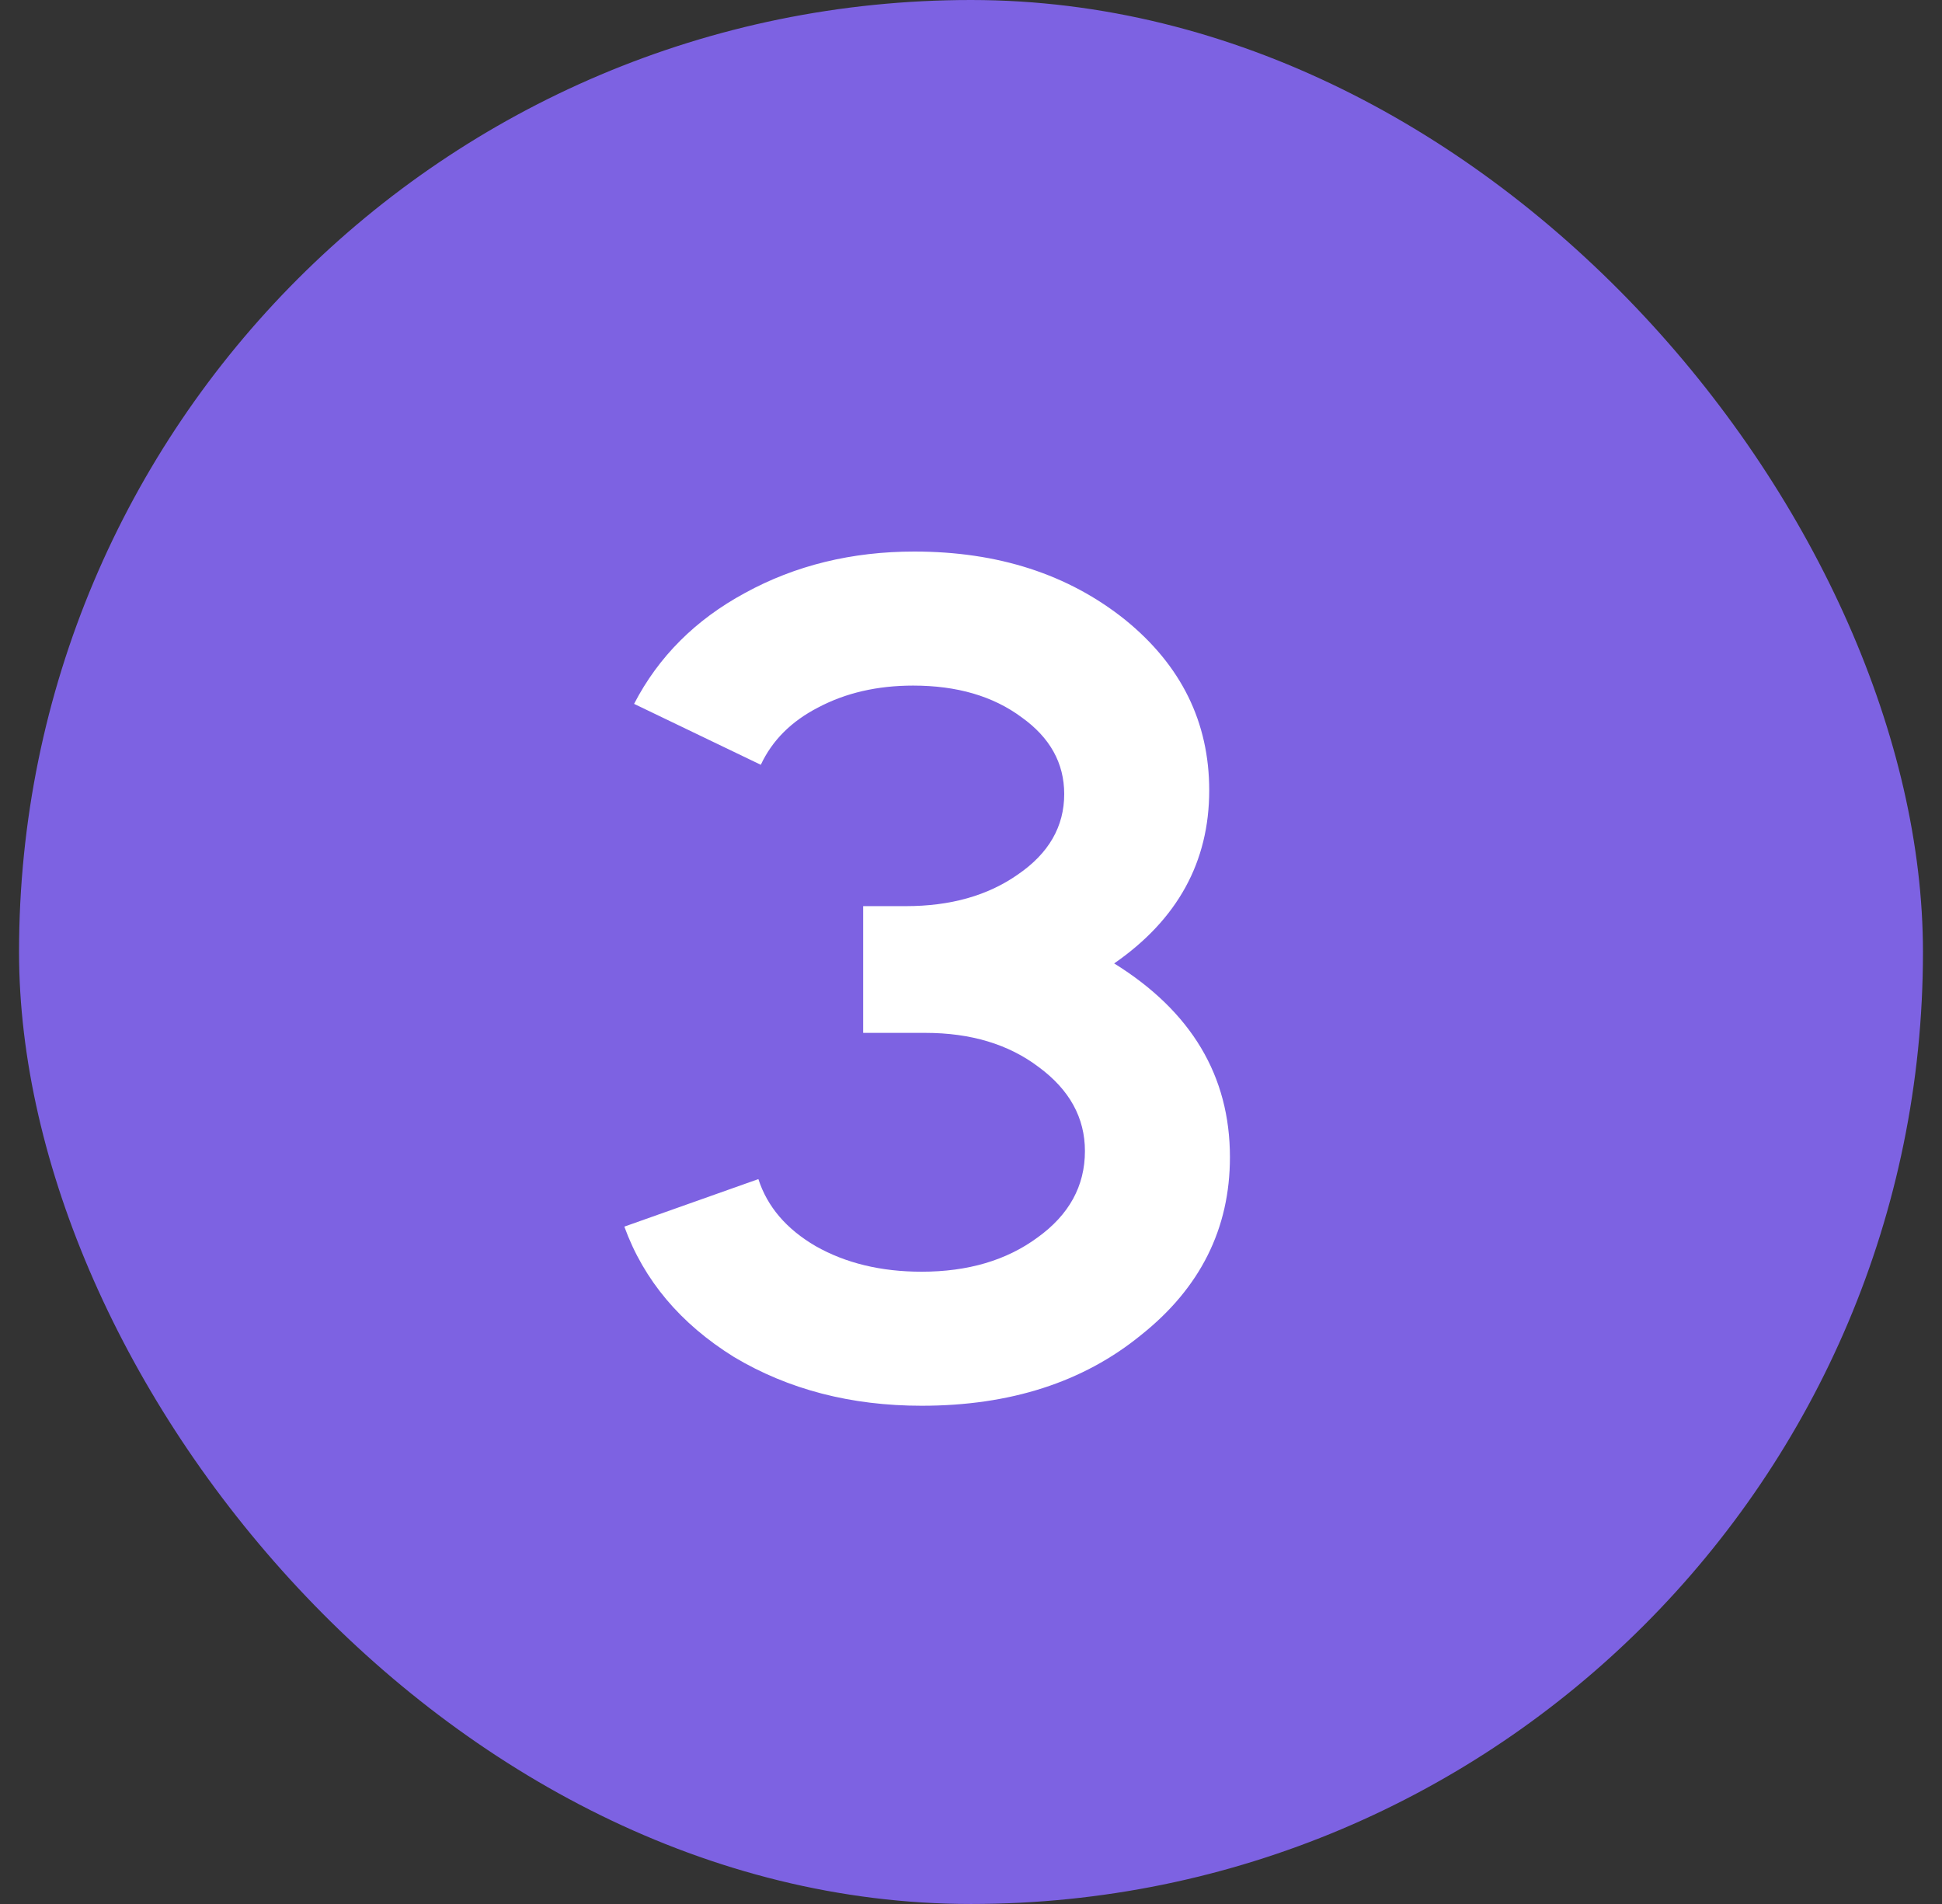
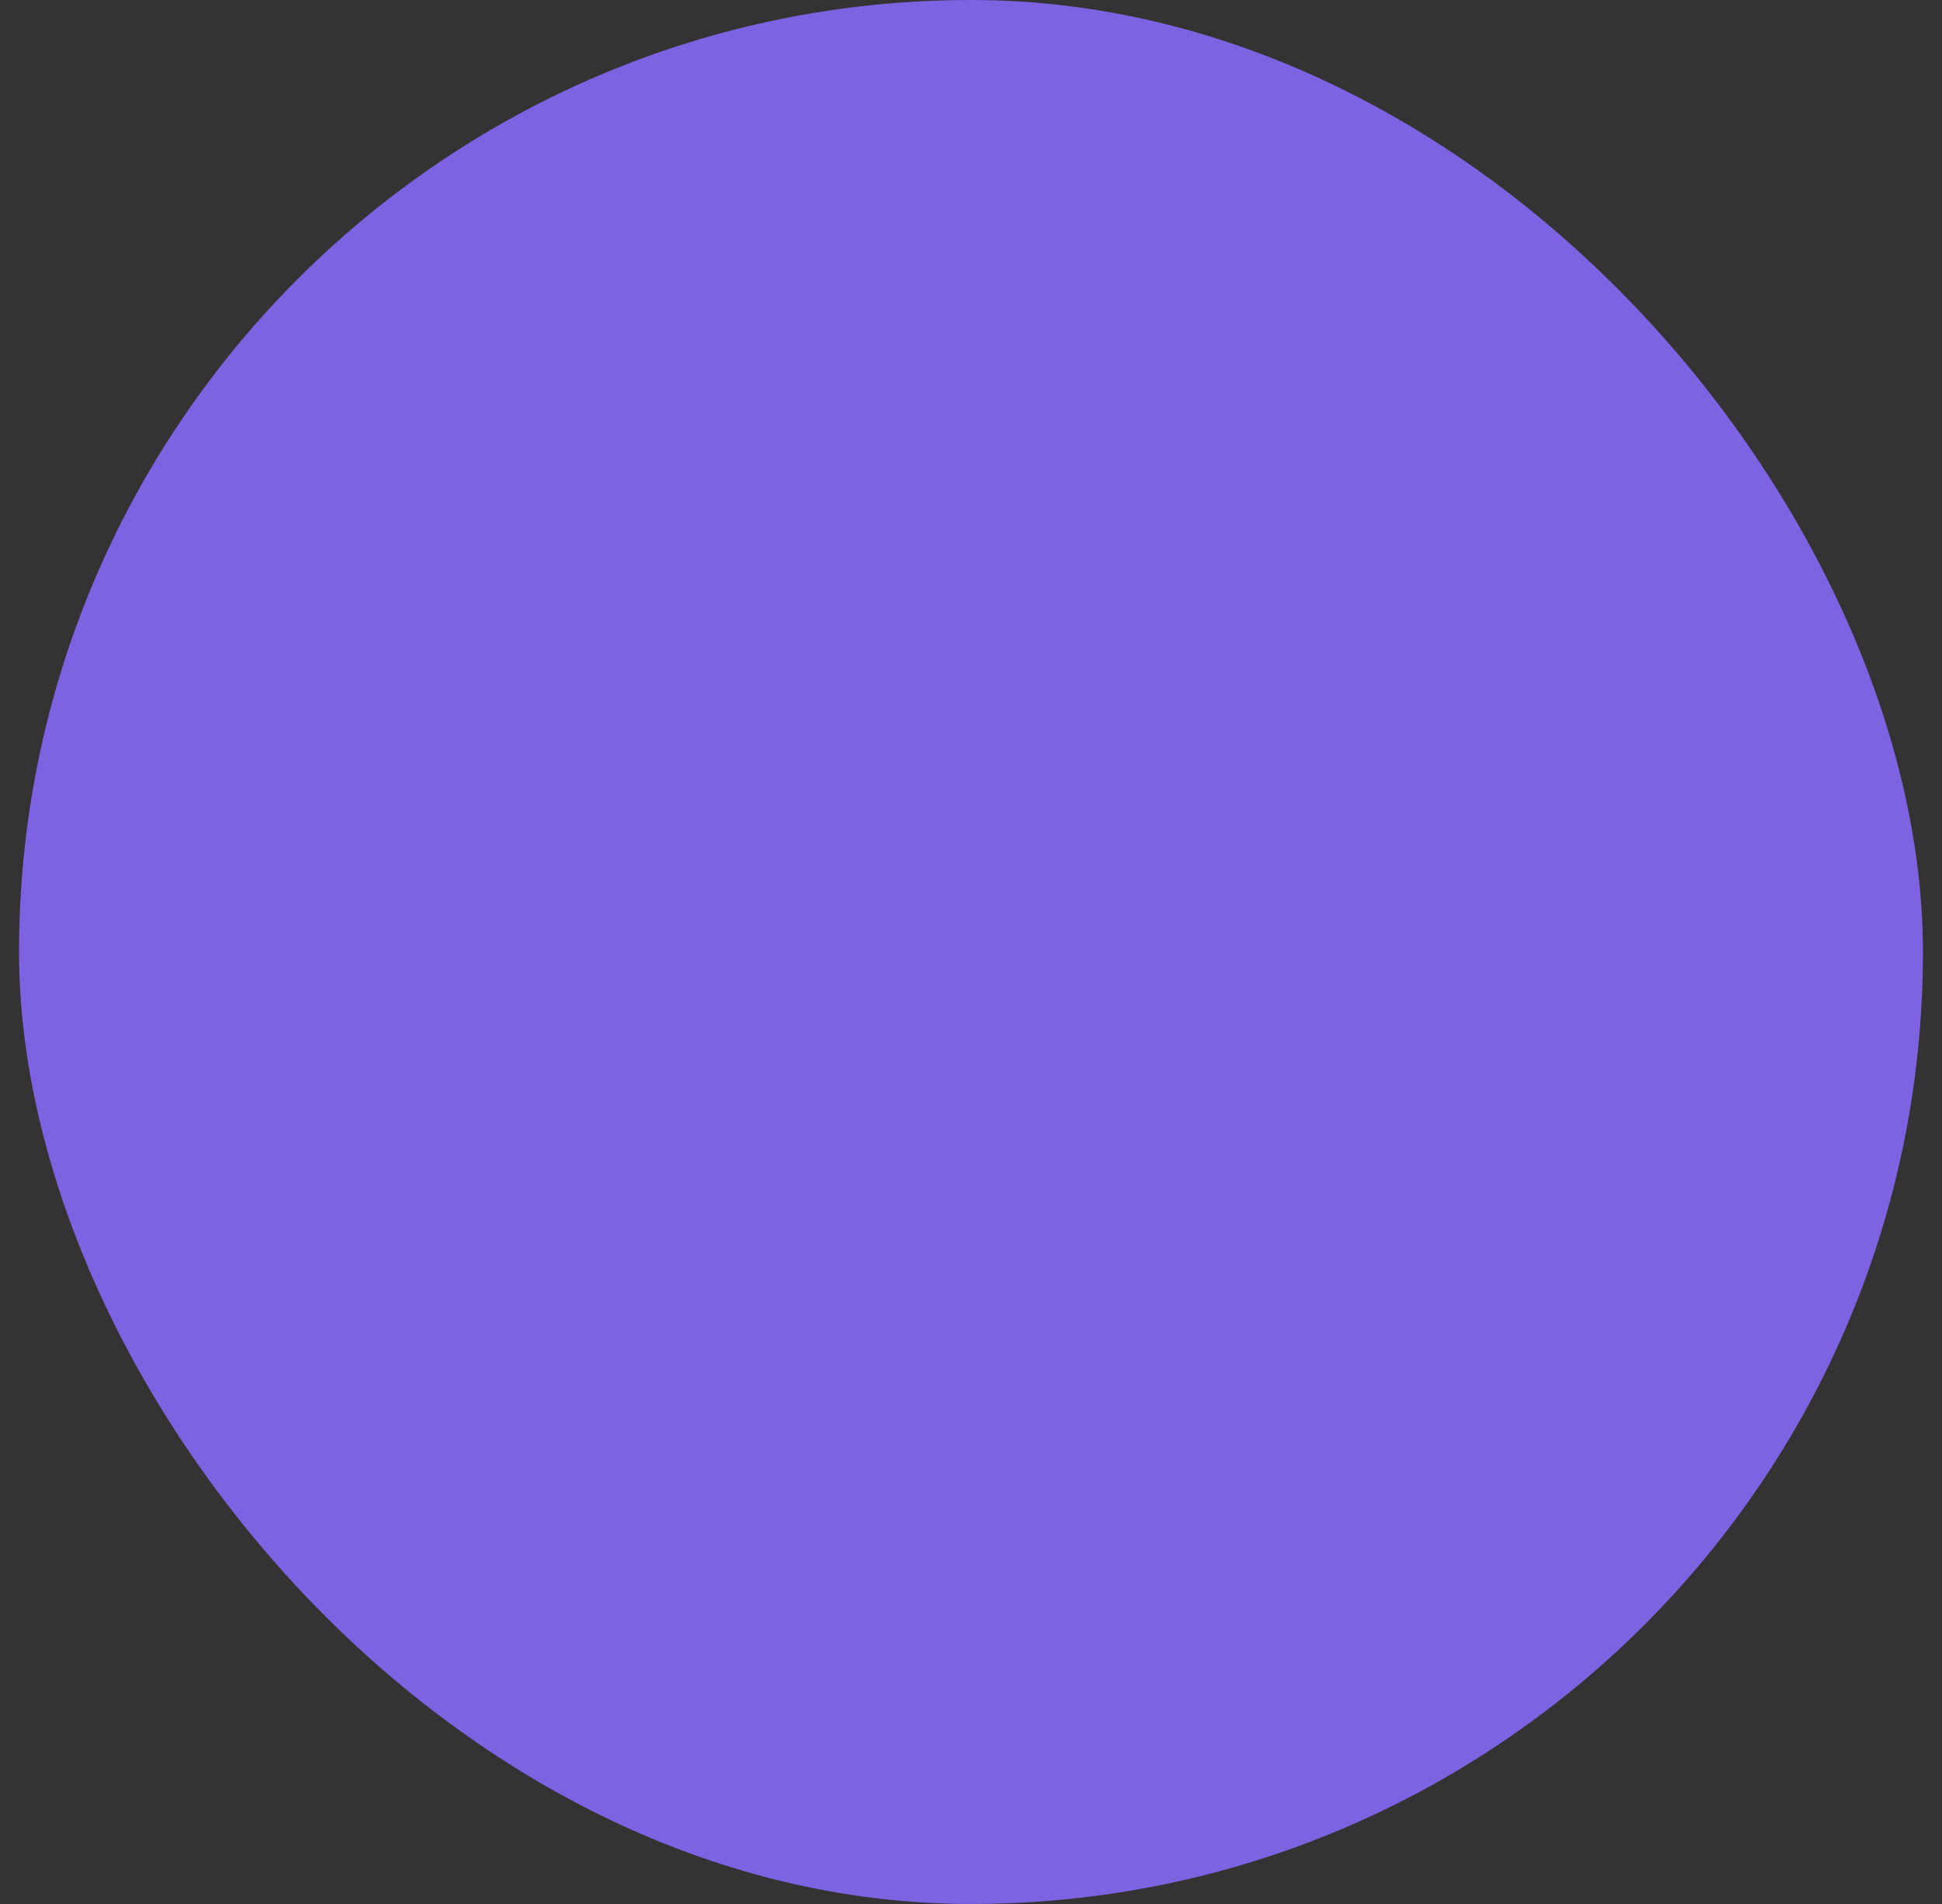
<svg xmlns="http://www.w3.org/2000/svg" width="51" height="50" viewBox="0 0 51 50" fill="none">
  <rect x="0" y="0" width="51" height="50" fill="#333333" stroke="none" />
  <rect x="0.5" width="50" height="50" rx="25" fill="#7D62E2" />
-   <path d="M27.948 20.852C27.948 20.041 27.575 19.369 26.828 18.836C26.081 18.281 25.132 18.004 23.98 18.004C23.041 18.004 22.209 18.196 21.484 18.58C20.78 18.943 20.279 19.444 19.98 20.084L16.652 18.484C17.292 17.247 18.263 16.276 19.564 15.572C20.887 14.847 22.369 14.484 24.012 14.484C26.209 14.484 28.055 15.081 29.548 16.276C31.02 17.471 31.756 18.964 31.756 20.756C31.756 22.633 30.924 24.148 29.26 25.3C31.287 26.559 32.3 28.255 32.3 30.388C32.3 32.265 31.521 33.823 29.964 35.06C28.449 36.297 26.529 36.916 24.204 36.916C22.348 36.916 20.705 36.489 19.276 35.636C17.868 34.761 16.908 33.62 16.396 32.212L19.916 30.964C20.151 31.689 20.652 32.276 21.42 32.724C22.209 33.172 23.137 33.396 24.204 33.396C25.42 33.396 26.433 33.097 27.244 32.5C28.076 31.903 28.492 31.145 28.492 30.228C28.492 29.353 28.087 28.617 27.276 28.02C26.487 27.423 25.495 27.124 24.3 27.124H22.668V23.796H23.788C24.961 23.796 25.943 23.519 26.732 22.964C27.543 22.409 27.948 21.705 27.948 20.852Z" fill="white" />
</svg>